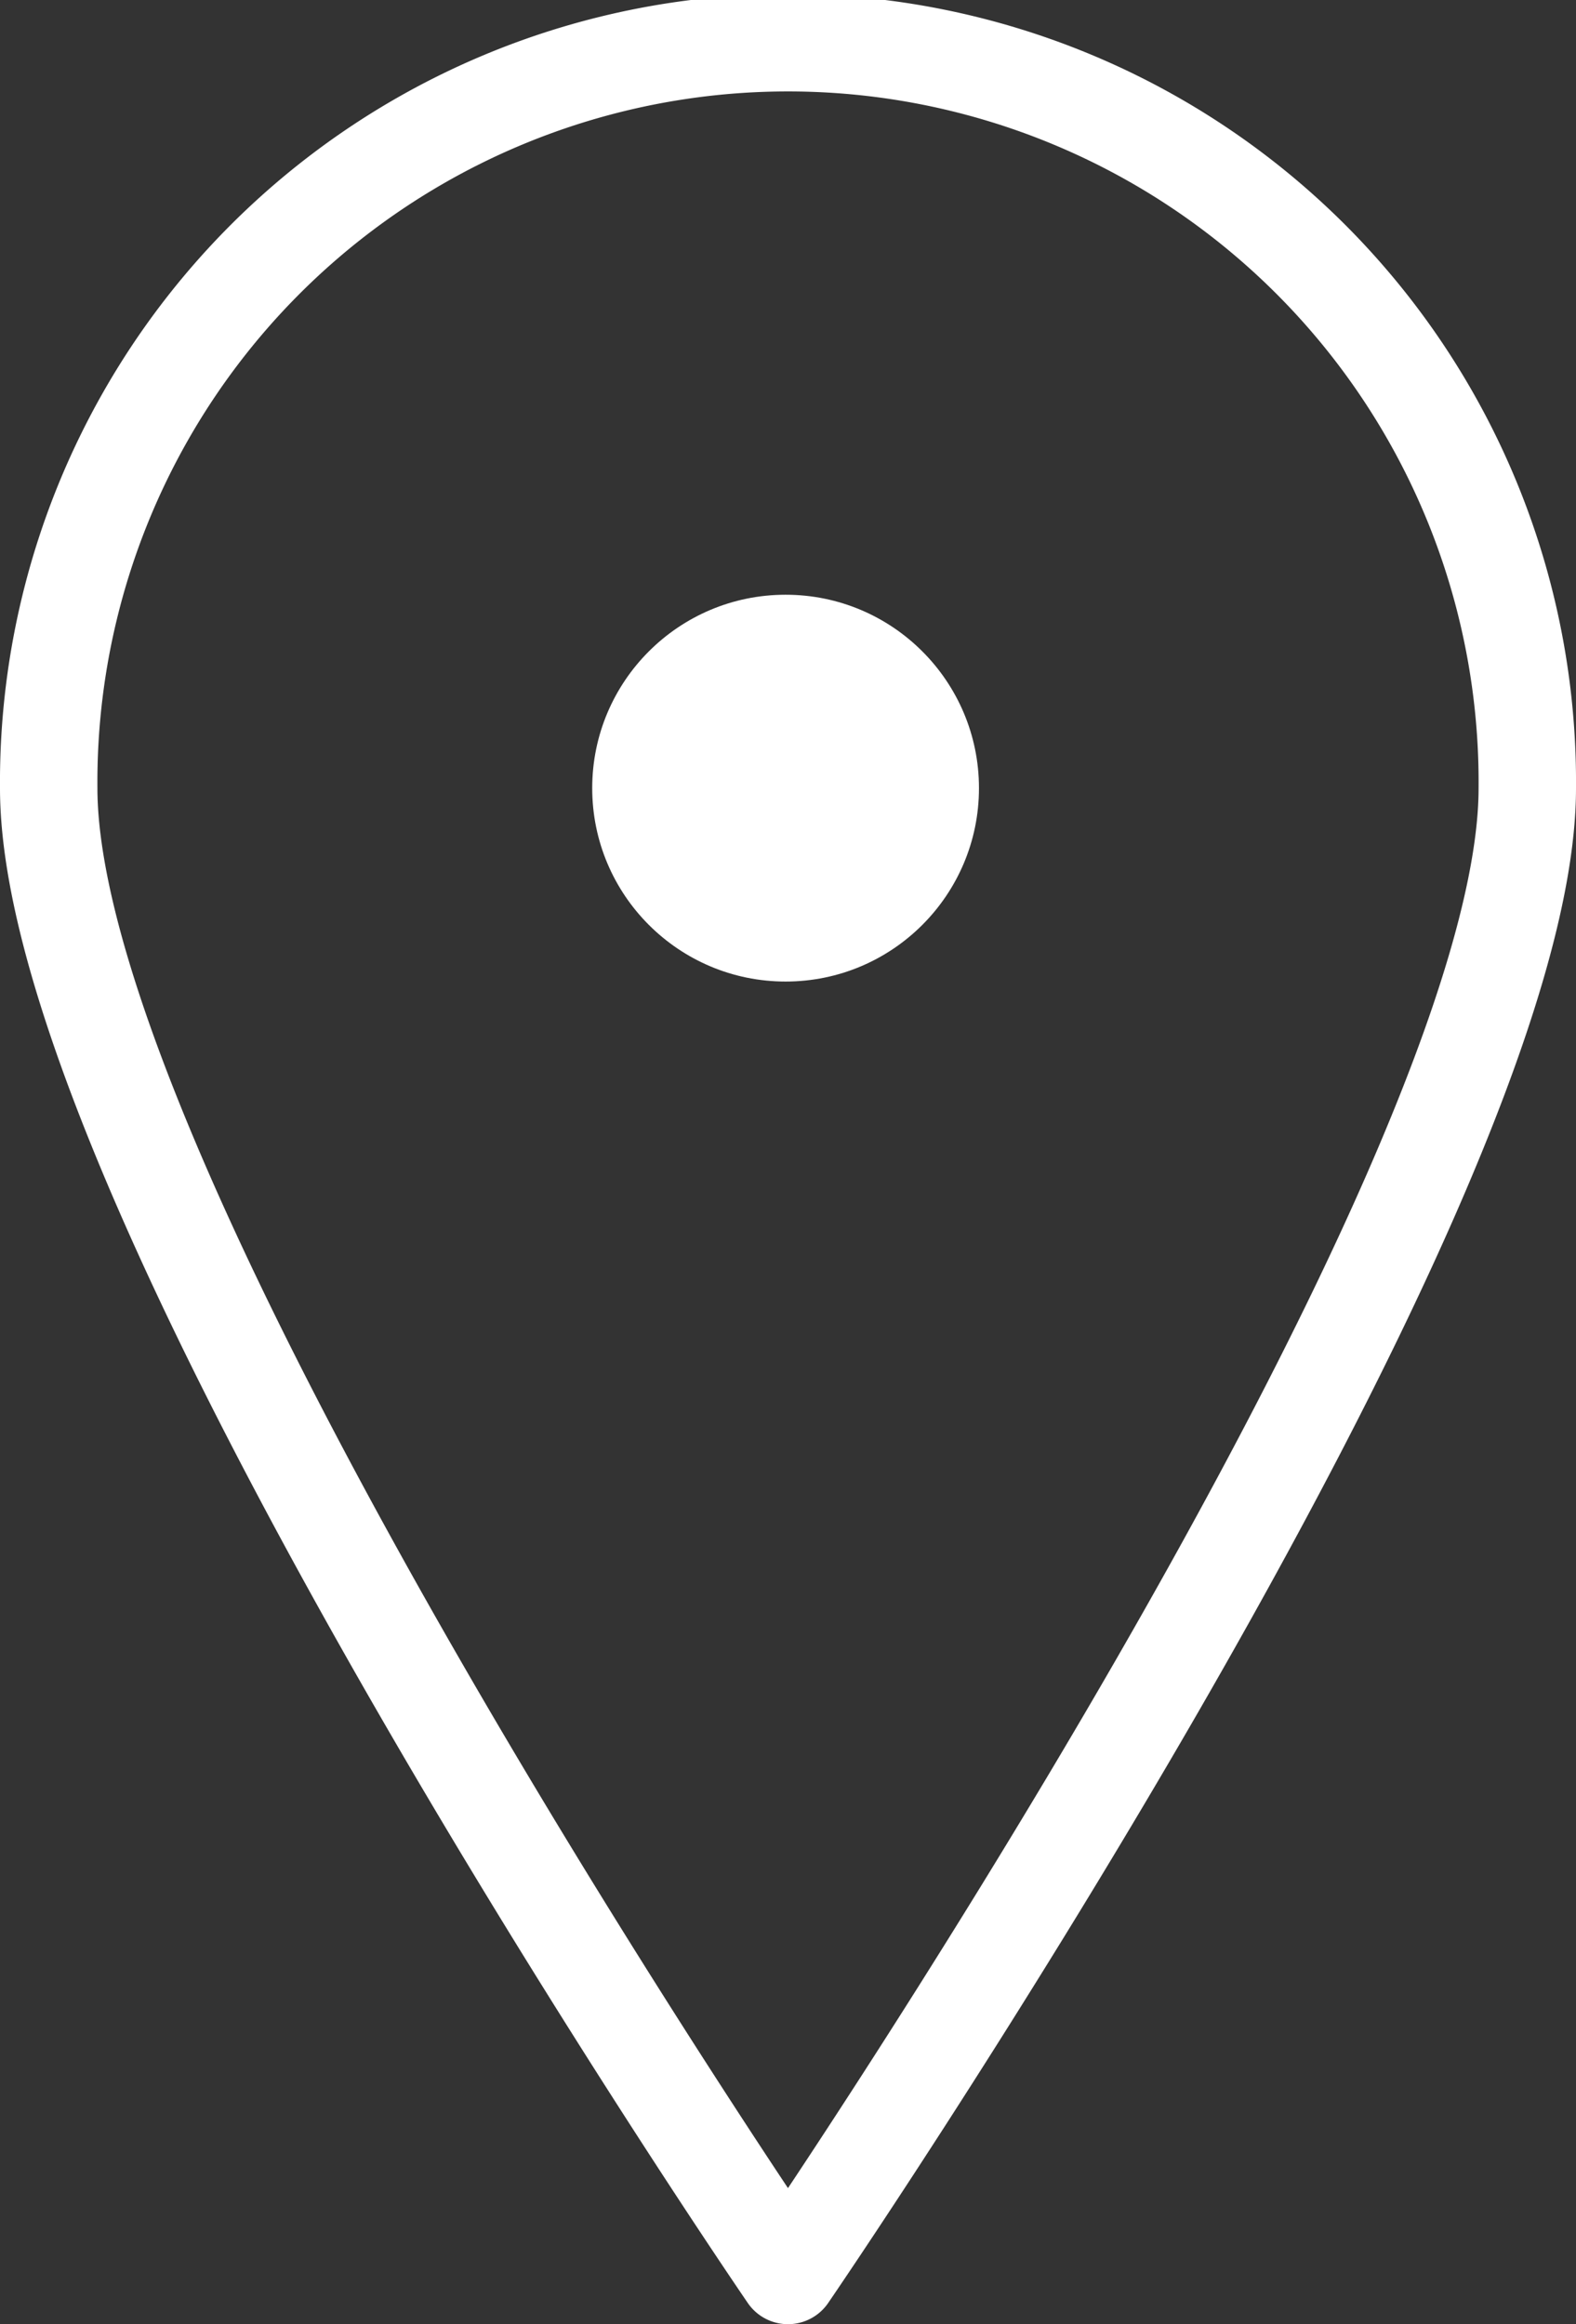
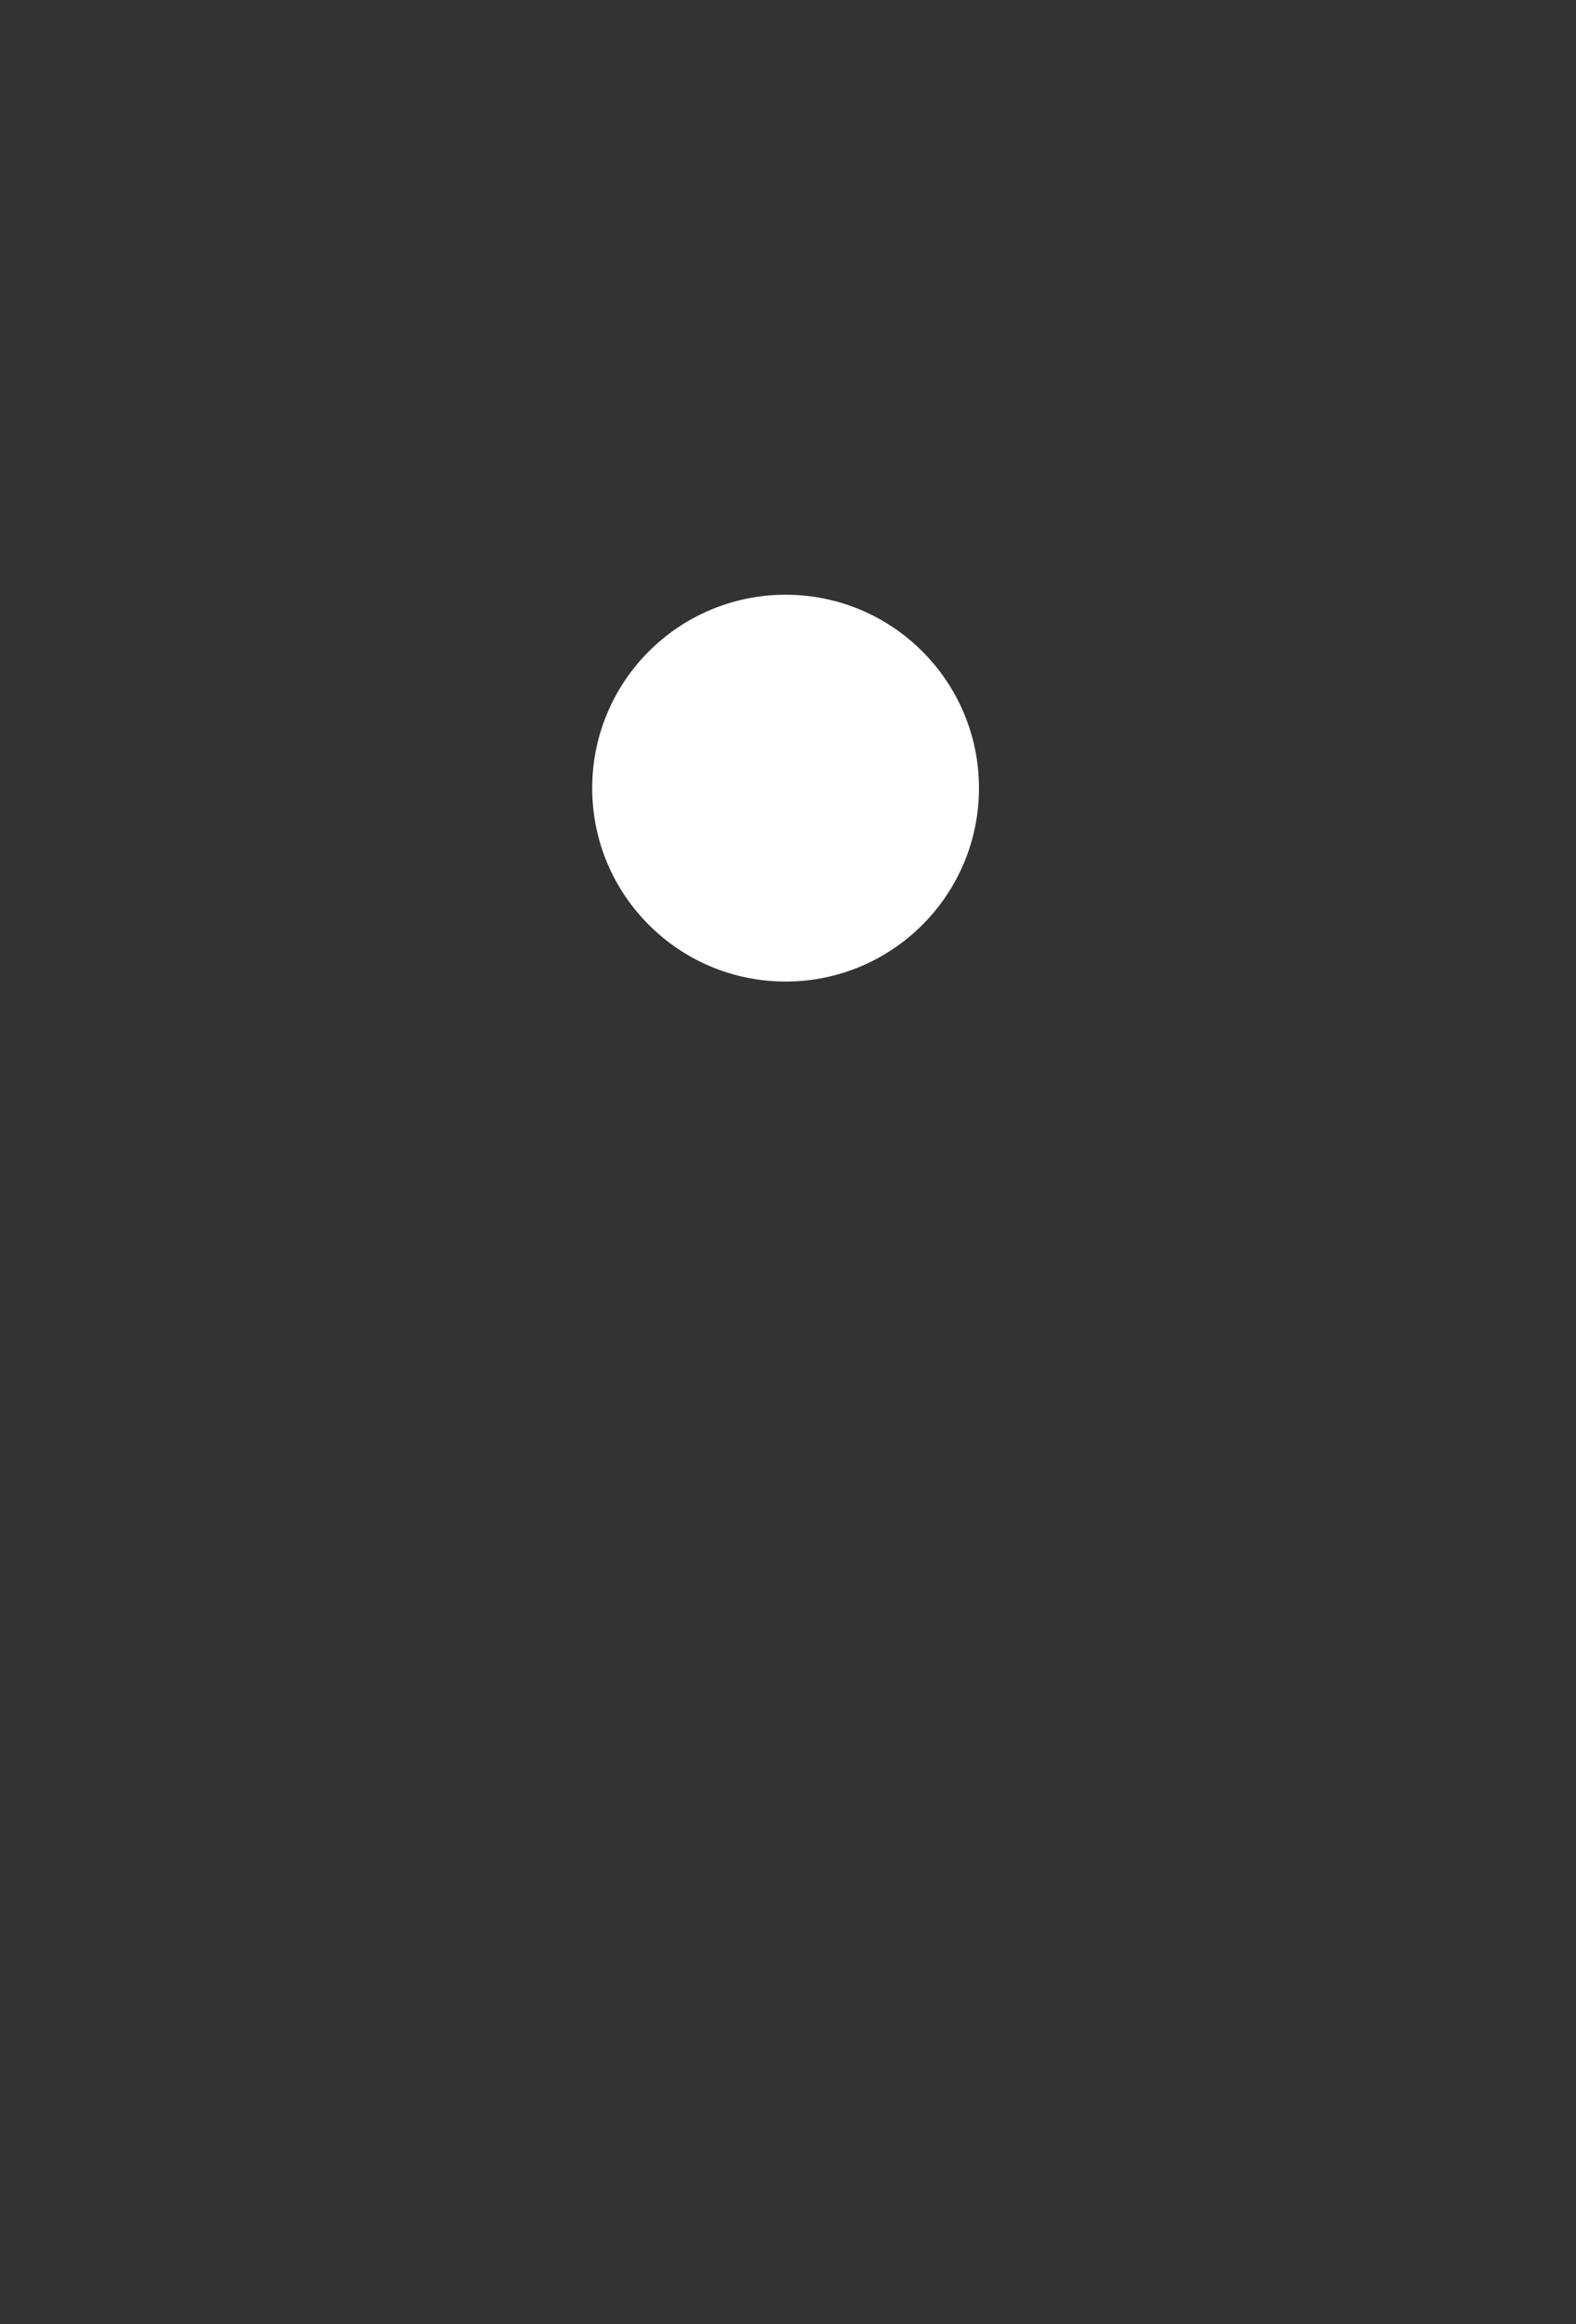
<svg xmlns="http://www.w3.org/2000/svg" width="32.355" height="47.708" viewBox="0 0 32.355 47.708">
  <rect x="0" y="0" width="32.355" height="47.708" fill="#333333" stroke="none" />
  <g id="グループ_26123" data-name="グループ 26123" transform="translate(-379.831 -28.659)">
-     <path id="パス_241" data-name="パス 241" d="M411.186,44.837c0,8.382-15.178,30.53-15.178,30.53s-15.177-22.148-15.177-30.53a15.178,15.178,0,1,1,30.355,0Z" fill="none" stroke="#fff" stroke-linecap="round" stroke-linejoin="round" stroke-width="2" />
    <circle id="楕円形_6" data-name="楕円形 6" cx="3.97" cy="3.97" r="3.97" transform="translate(391.989 40.867)" fill="#fff" />
  </g>
</svg>